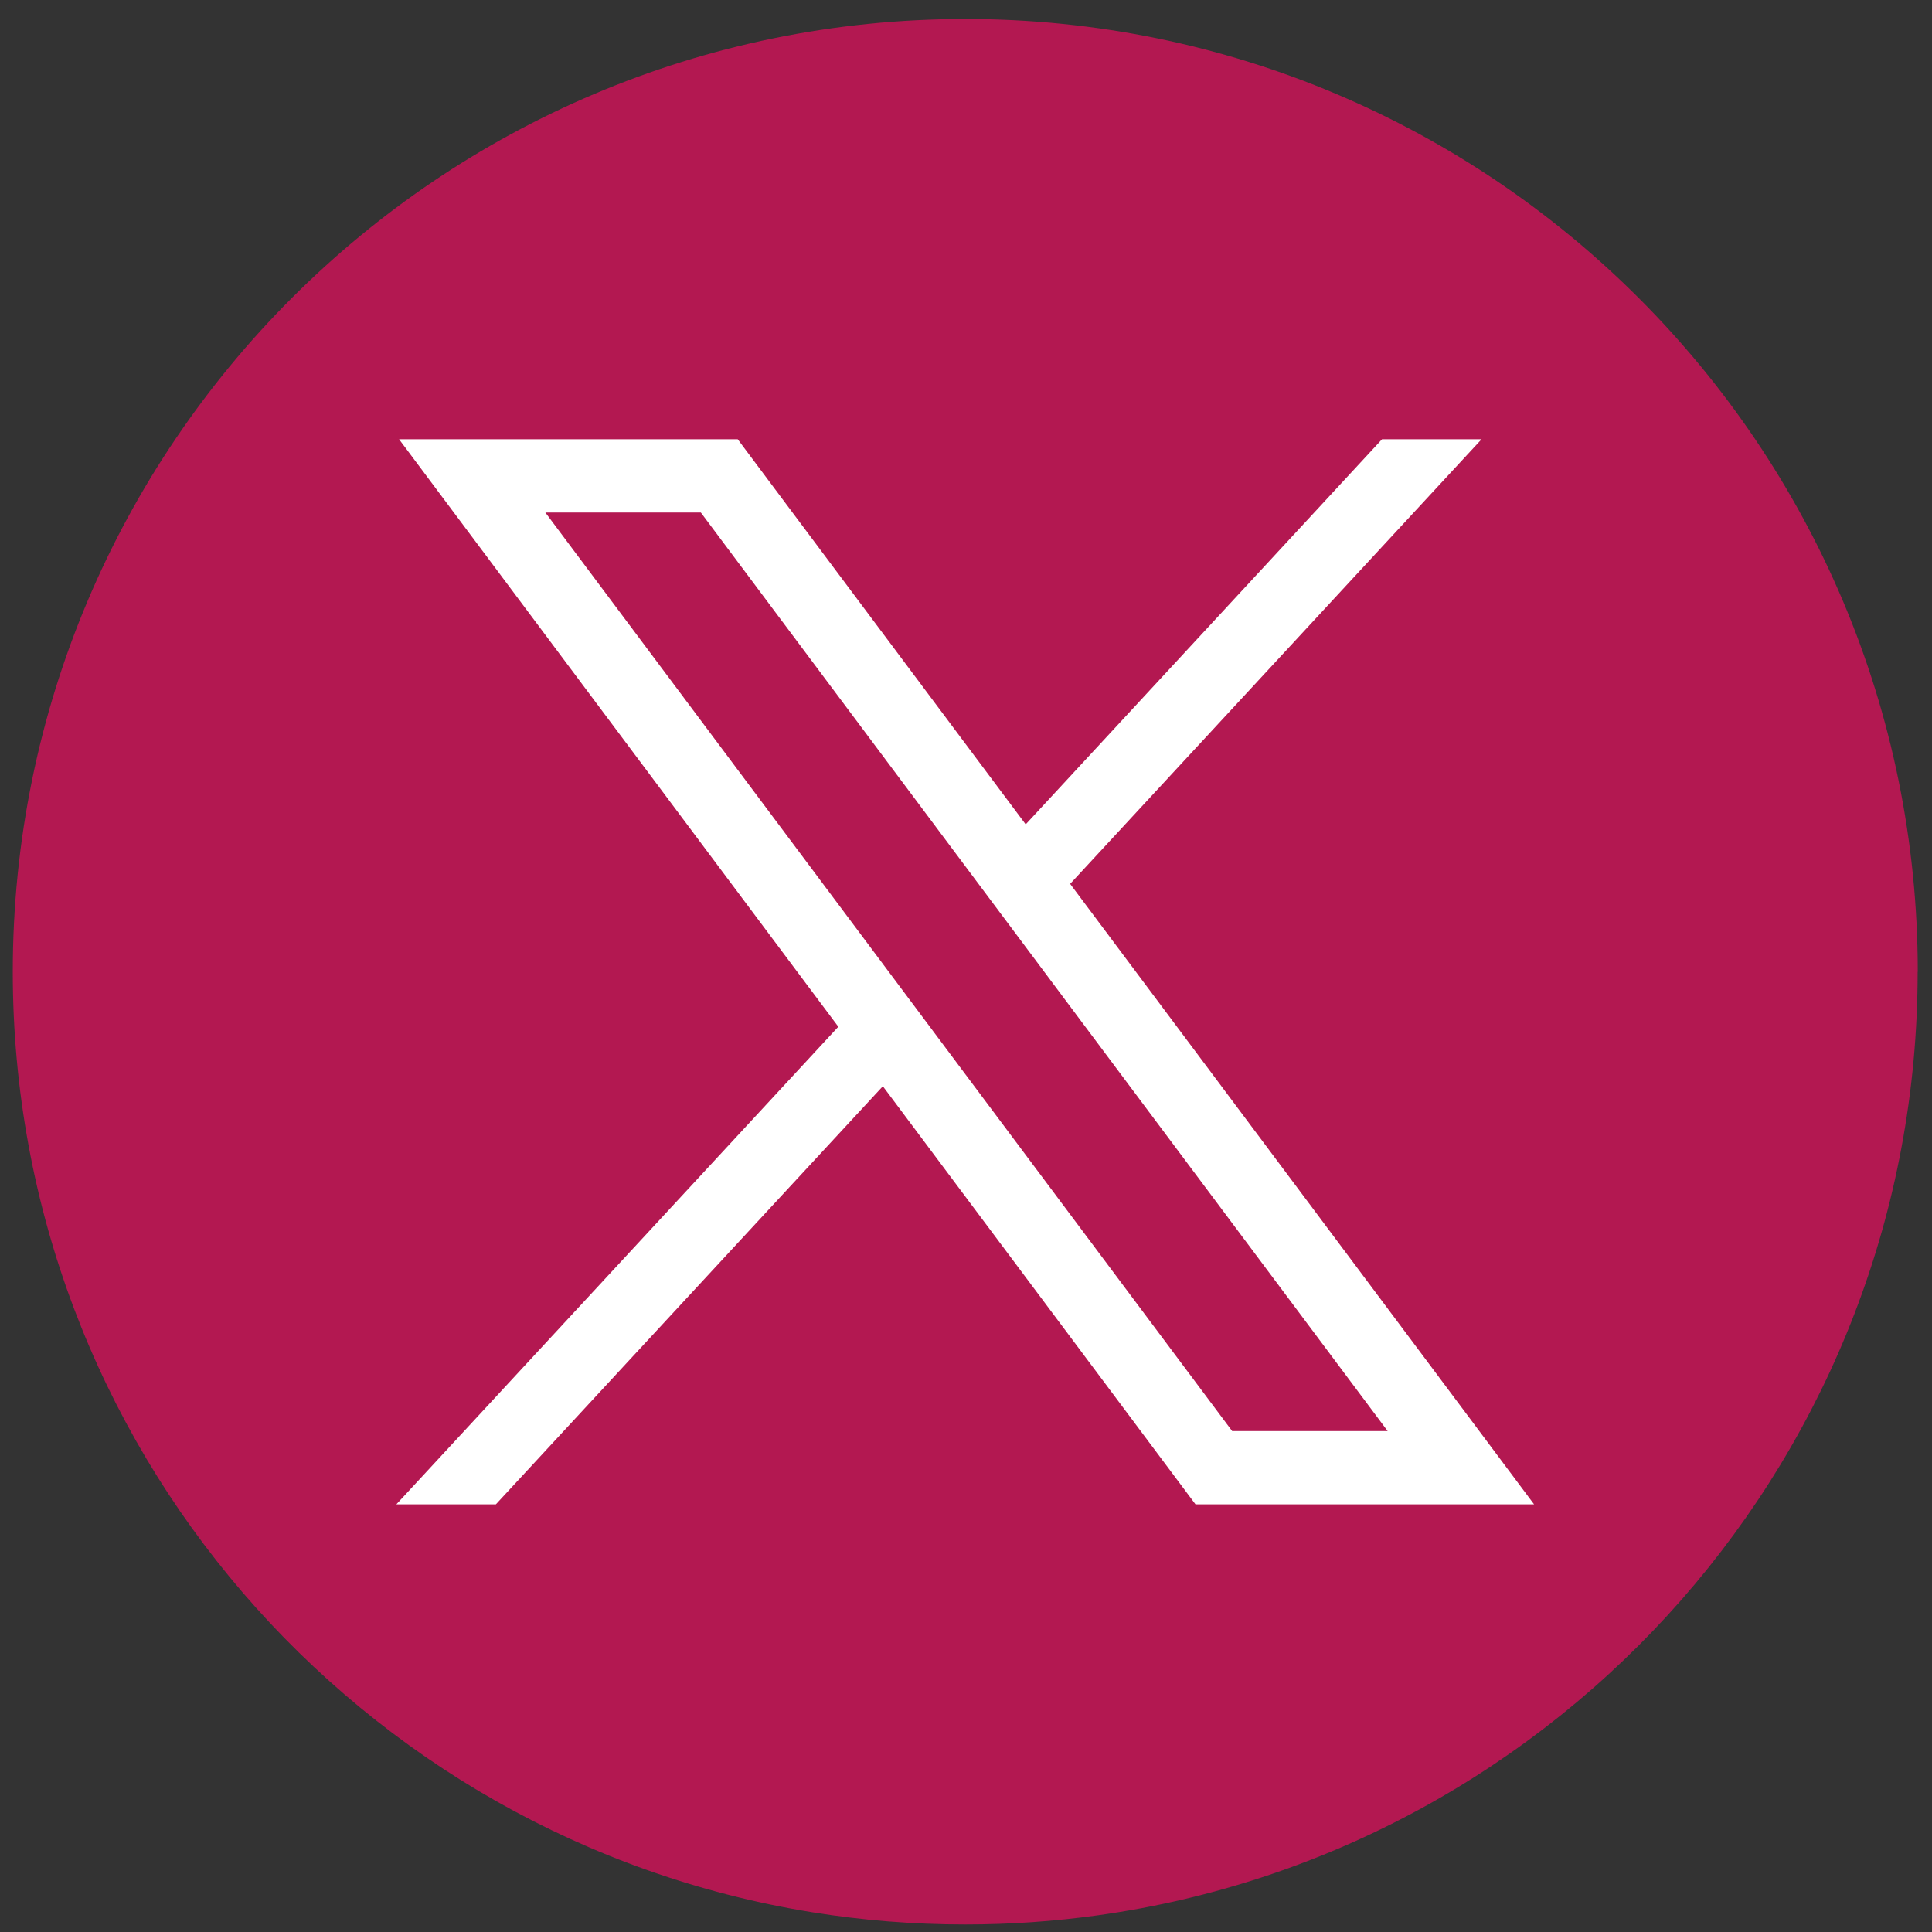
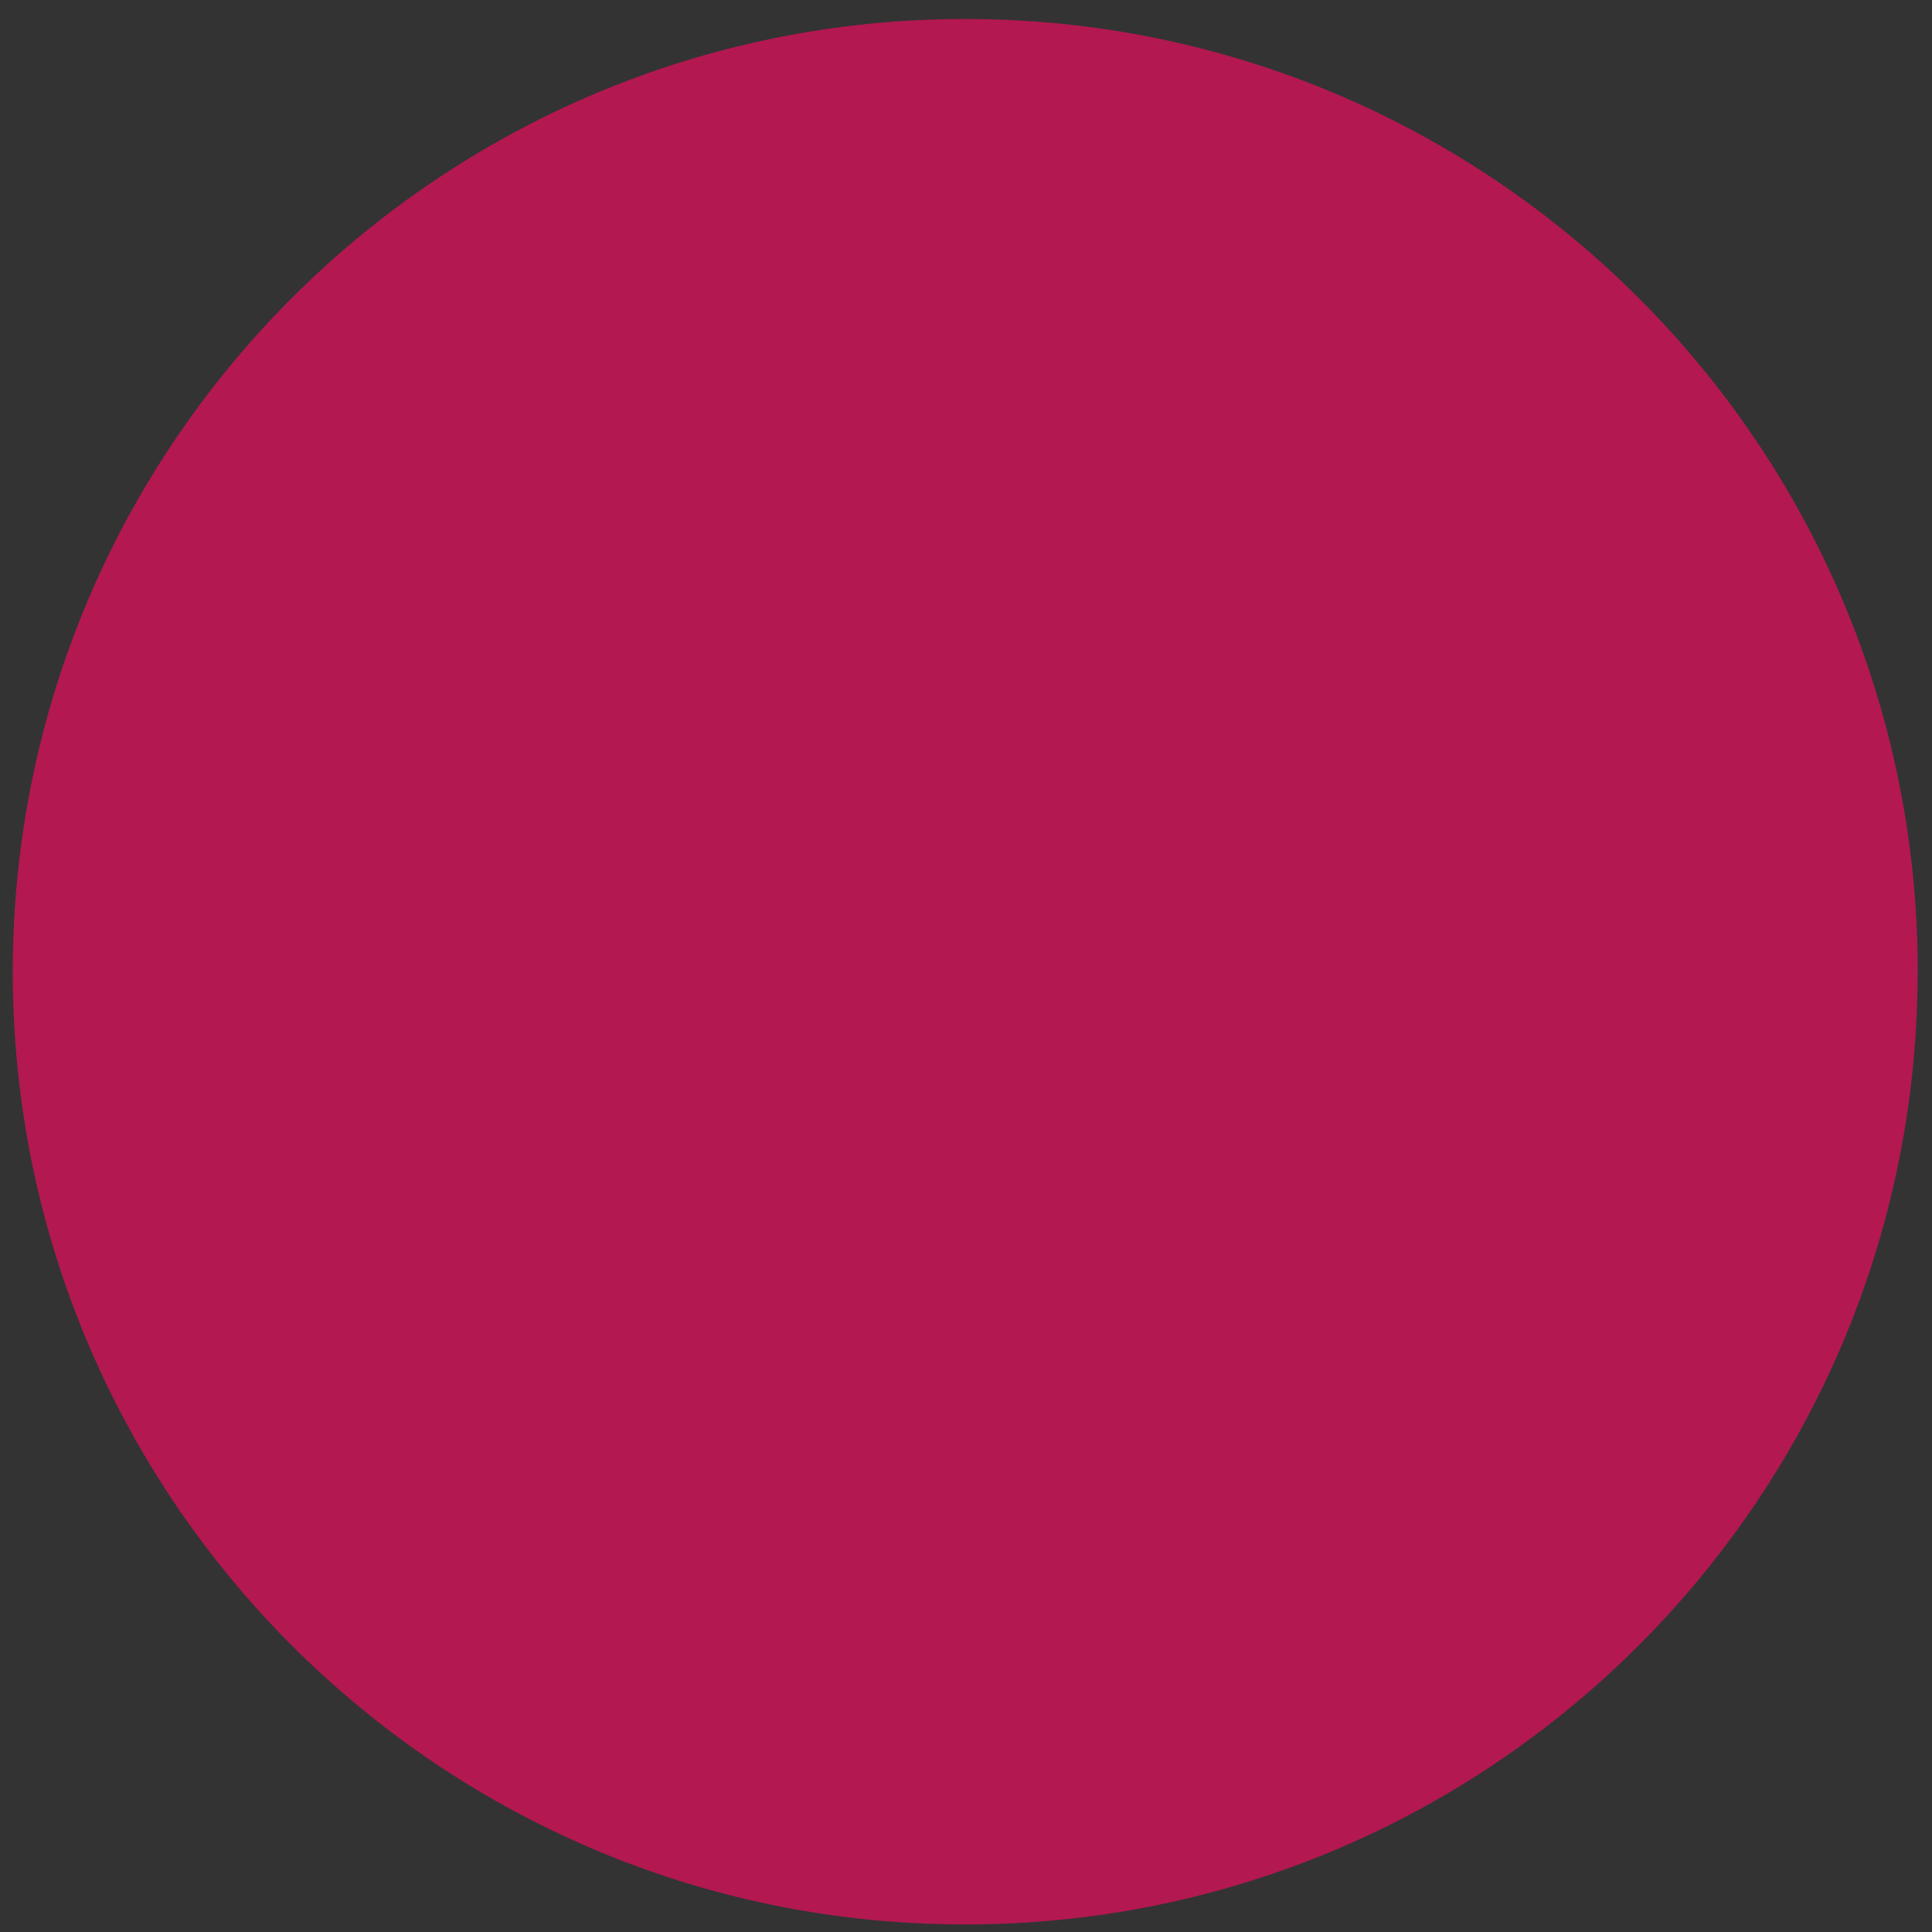
<svg xmlns="http://www.w3.org/2000/svg" width="49" height="49" viewBox="0 0 49 49" fill="none">
  <rect x="0" y="0" width="49" height="49" fill="#333333" stroke="none" />
  <path d="M48.636 24.646C48.636 36.851 39.592 46.94 27.843 48.577C26.745 48.73 25.621 48.809 24.48 48.809C23.163 48.809 21.87 48.704 20.611 48.501C9.109 46.649 0.324 36.673 0.324 24.646C0.324 11.301 11.14 0.482 24.482 0.482C37.823 0.482 48.639 11.301 48.639 24.646H48.636Z" fill="#B31851" />
-   <path d="M10.121 11.14L21.262 26.04L10.052 38.154H12.576L22.391 27.549L30.321 38.154H38.908L27.141 22.417L37.576 11.14H35.052L26.014 20.908L18.71 11.14H10.123H10.121ZM13.832 12.999H17.775L35.194 36.295H31.25L13.832 12.999Z" fill="white" />
</svg>